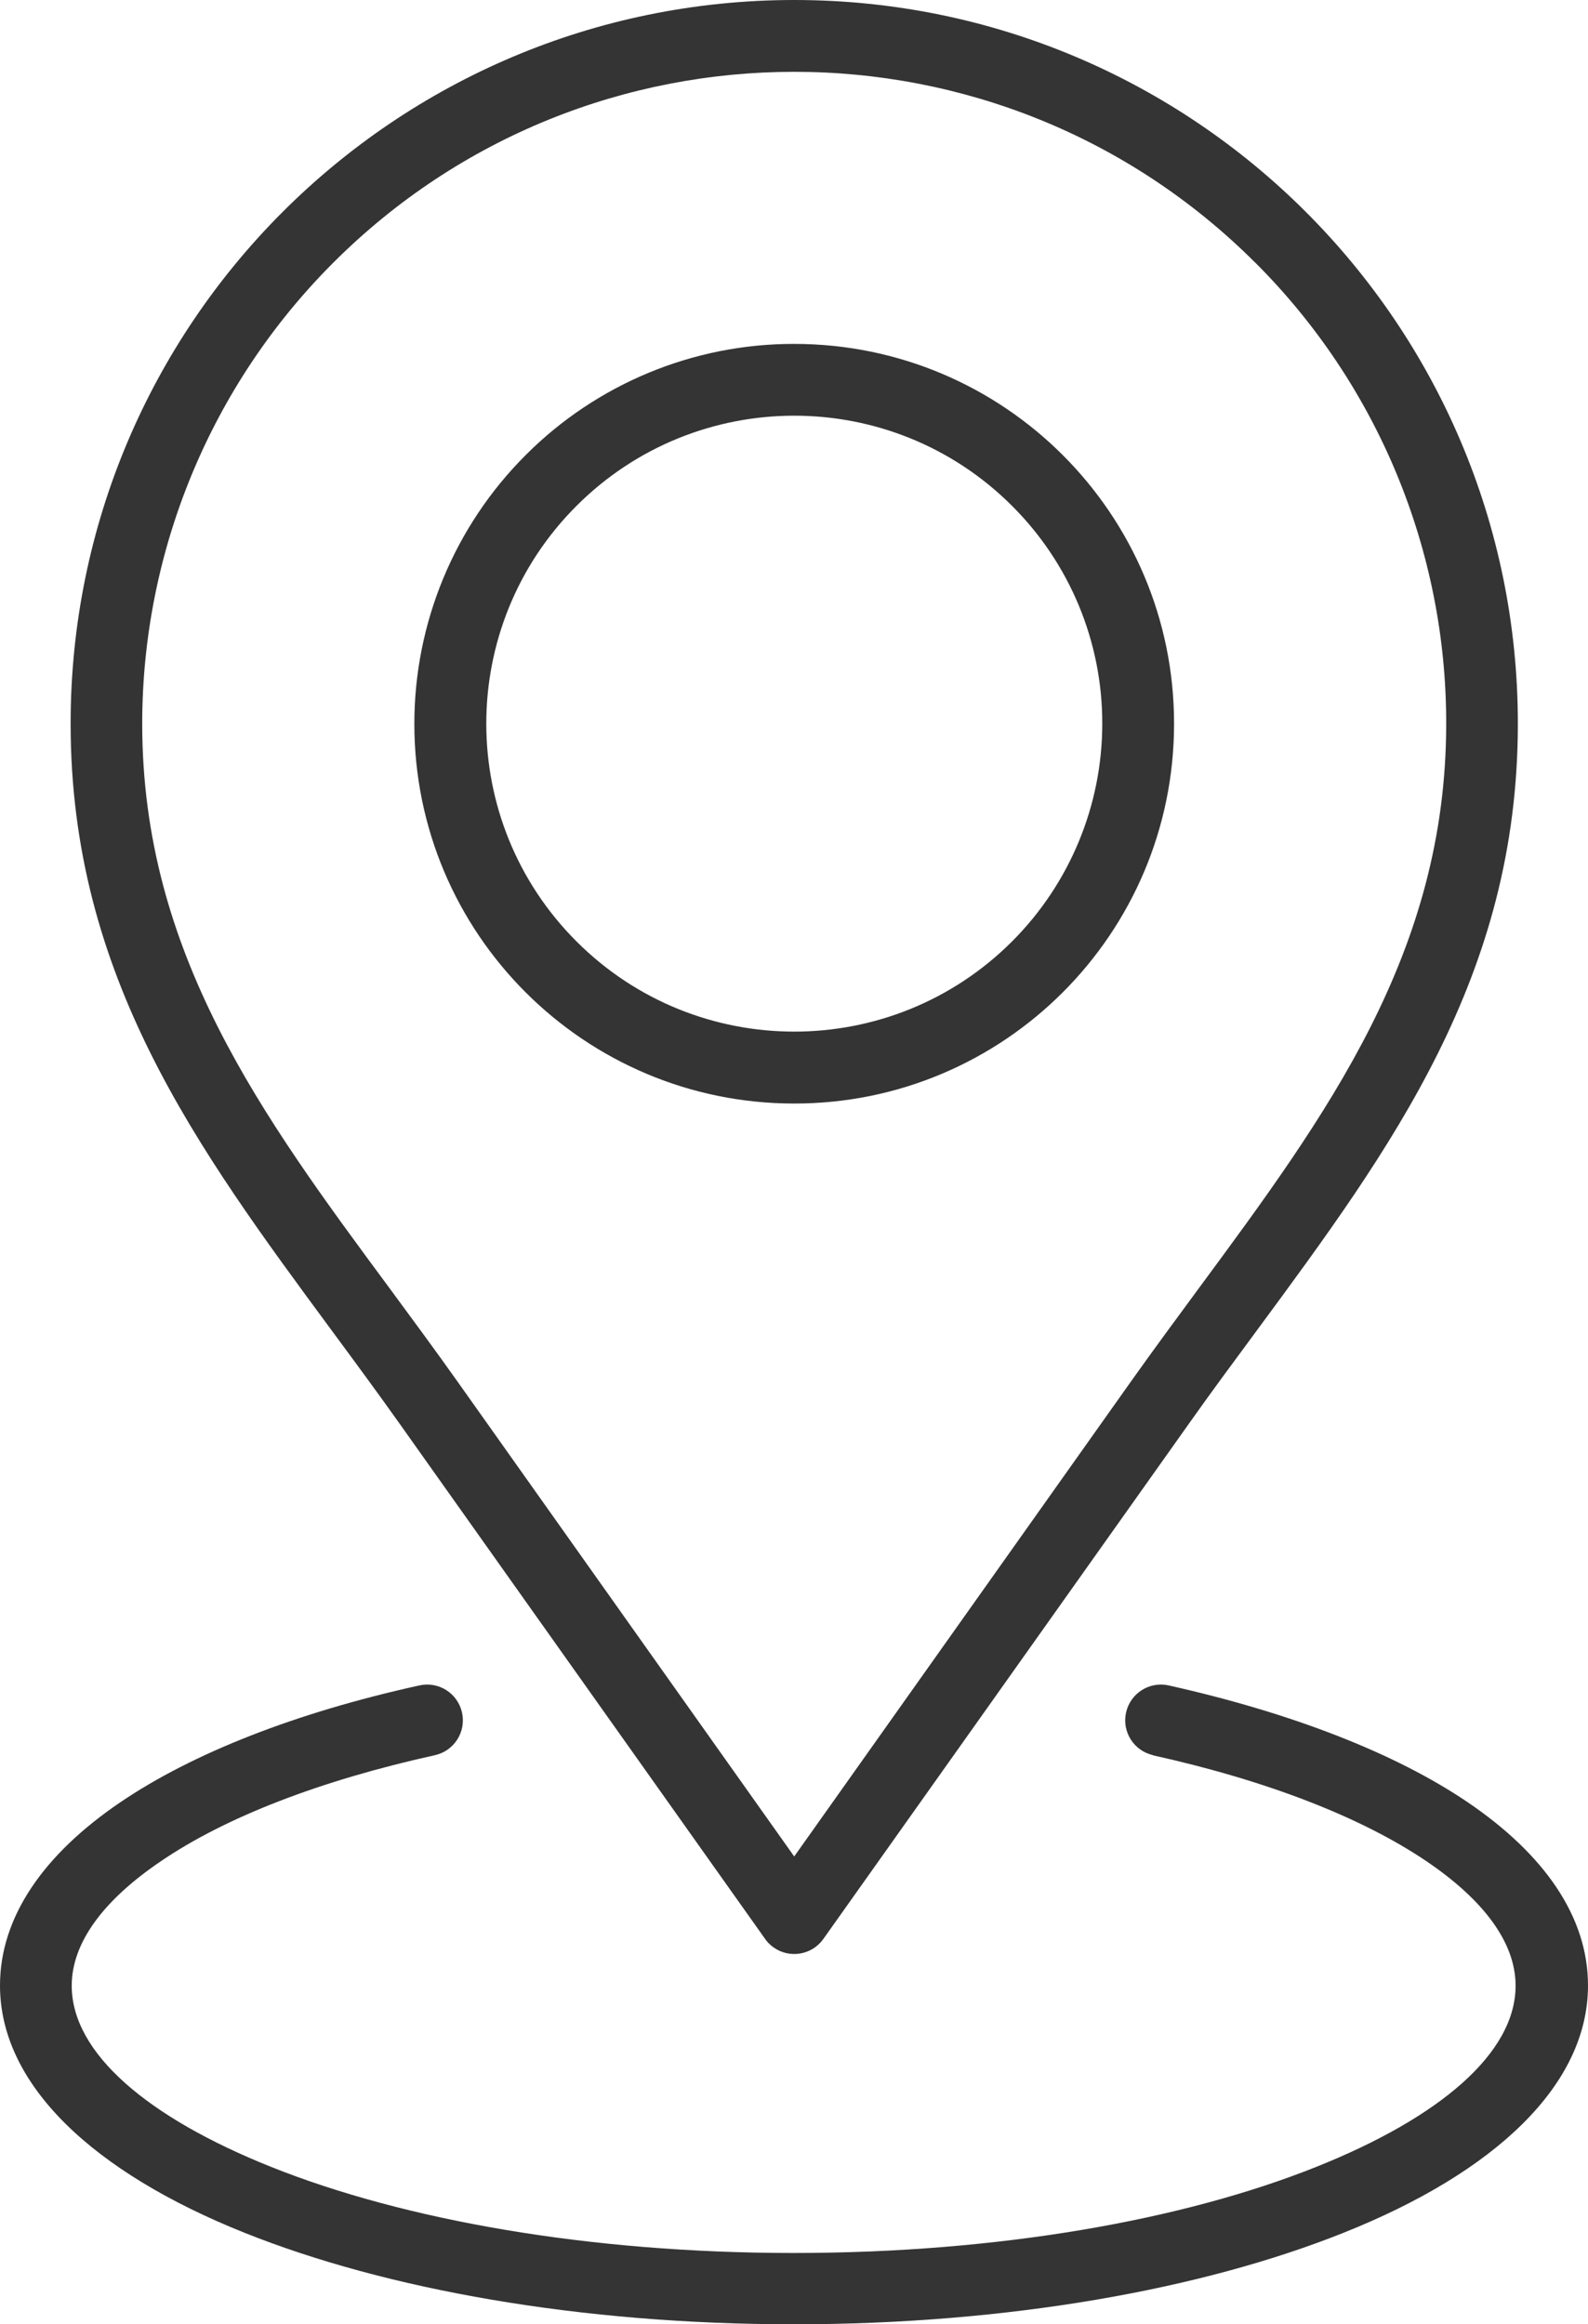
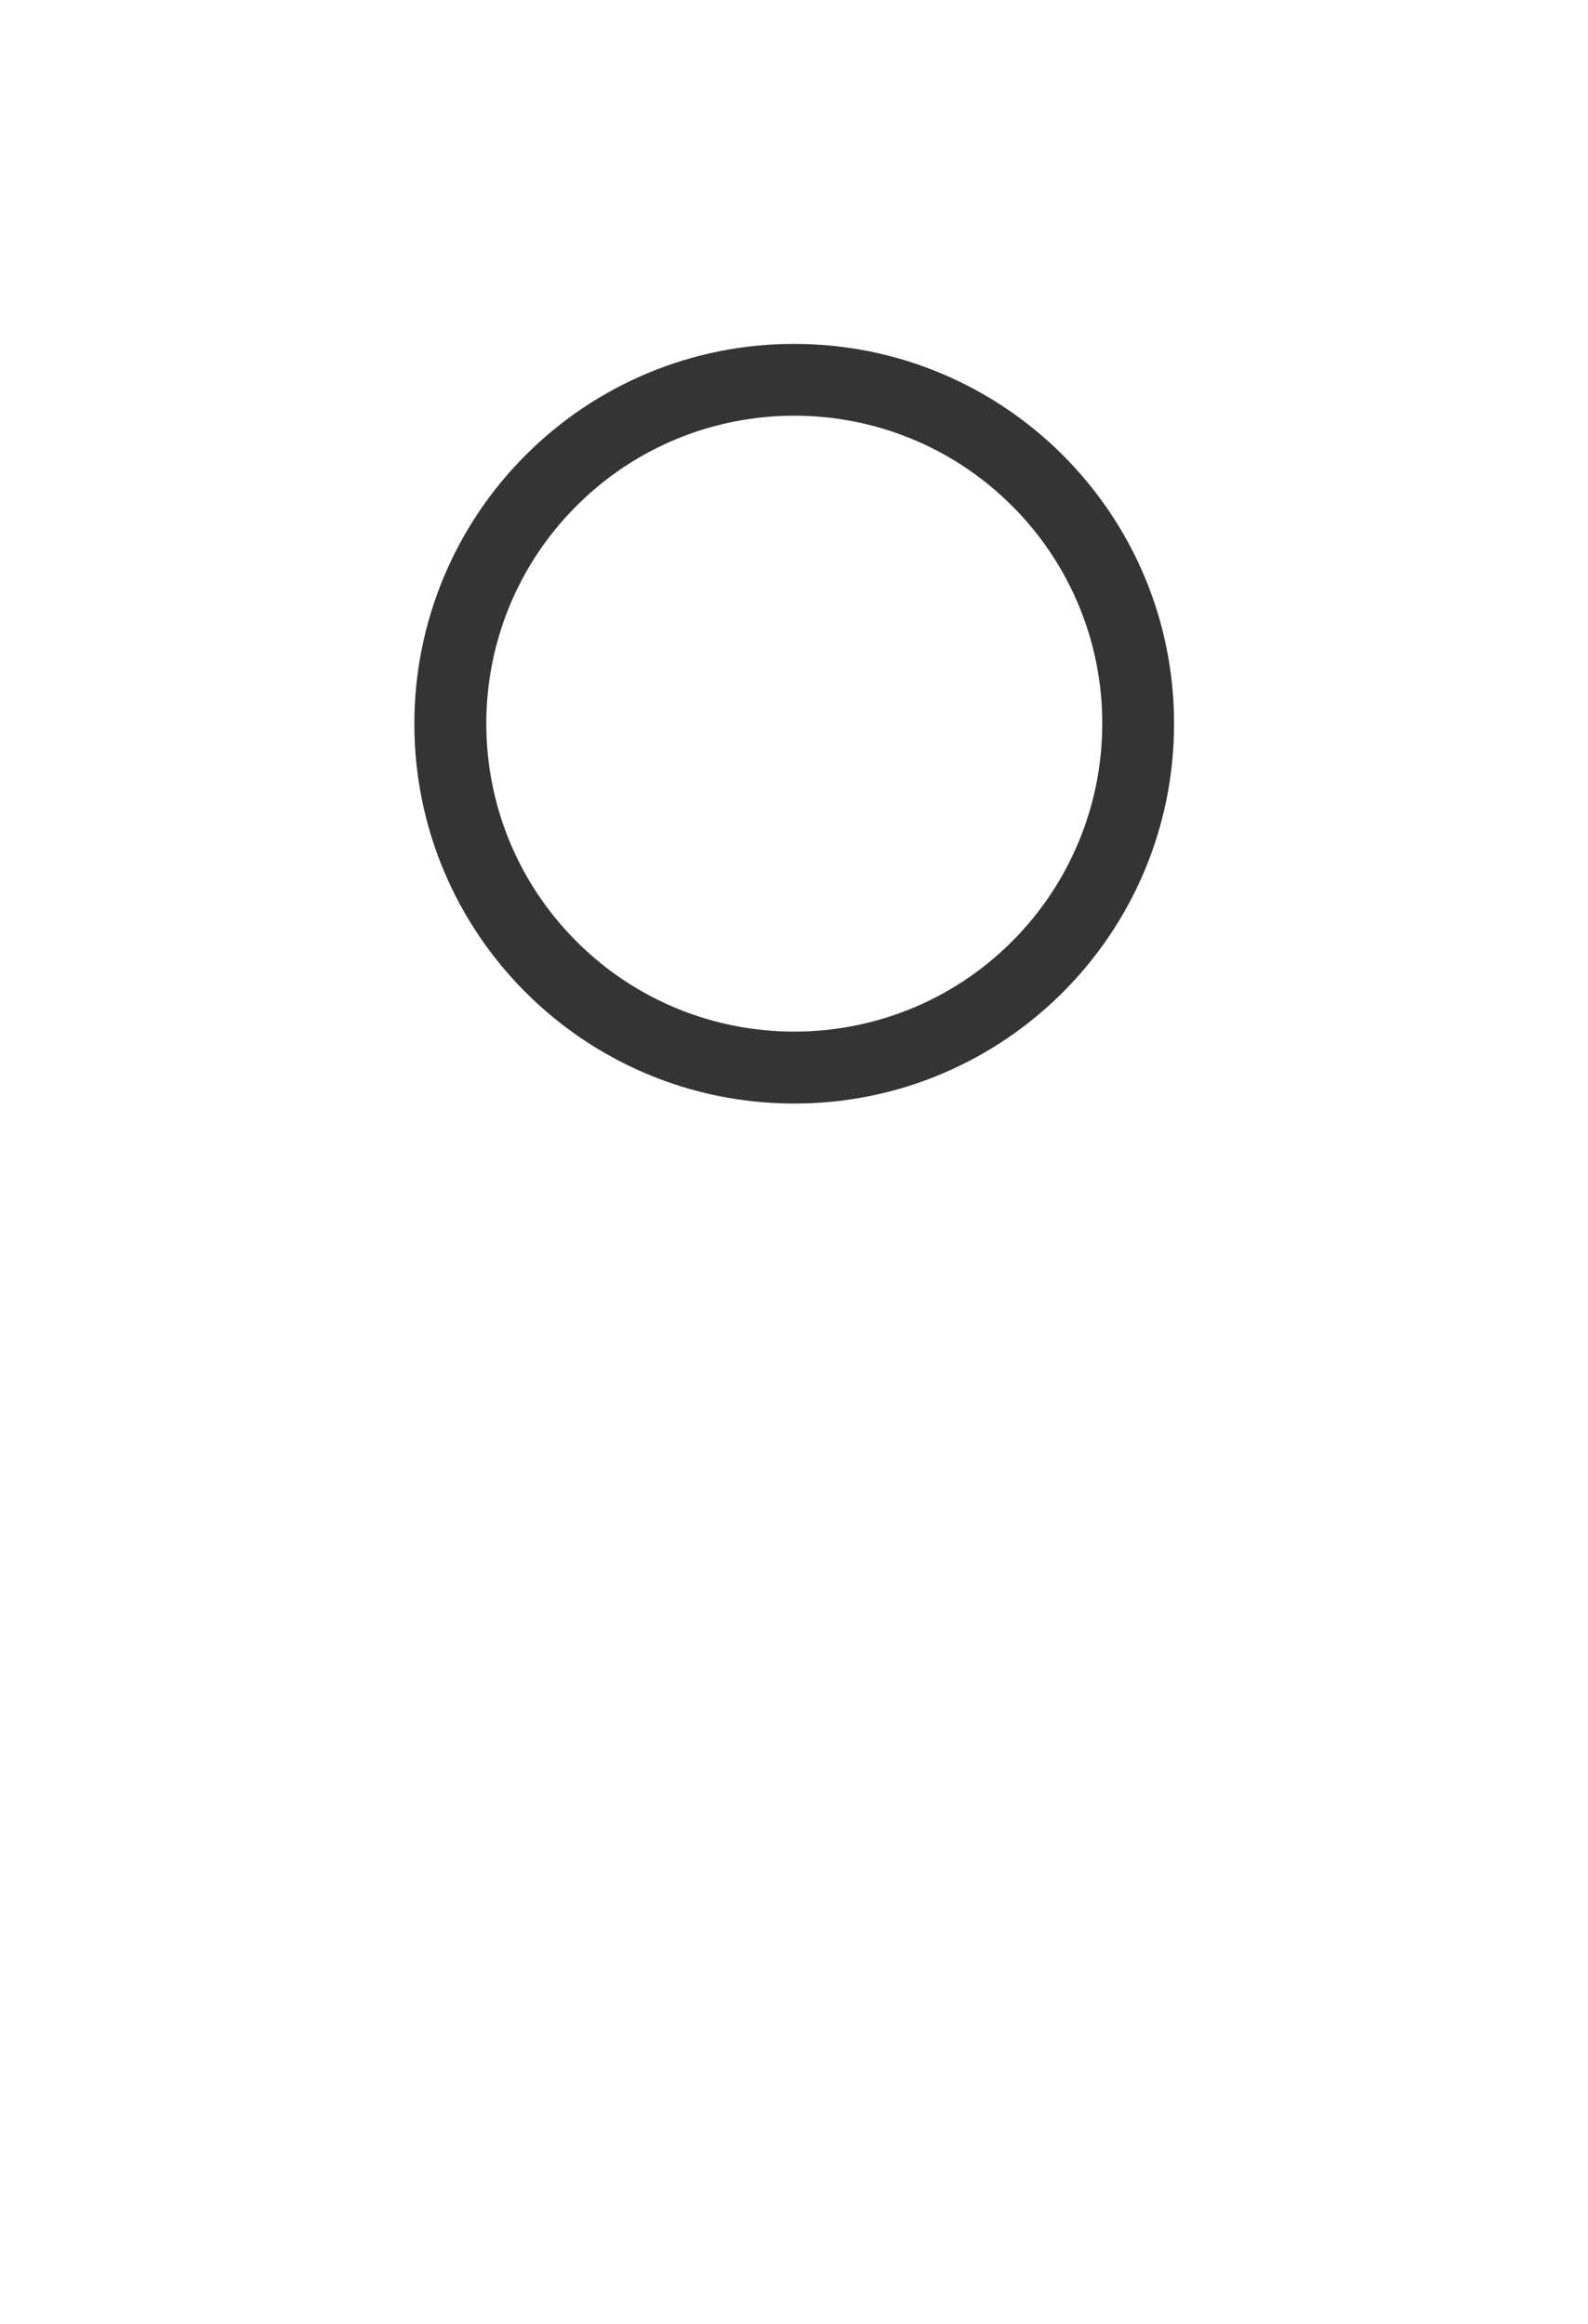
<svg xmlns="http://www.w3.org/2000/svg" id="Capa_2" data-name="Capa 2" viewBox="0 0 231.14 338.34">
  <defs>
    <style>      .cls-1 {        fill: #353435;      }    </style>
  </defs>
  <g id="Capa_1-2" data-name="Capa 1">
-     <path class="cls-1" d="m115.59,0c58.17,0,105.33,47.15,105.34,105.32v.02c0,36.81-18.36,61.7-38,88.34-3.31,4.49-6.66,9-9.82,13.48l-53.27,75.09c-1.66,2.34-4.9,2.89-7.24,1.23,0,0,0,0-.01-.01-.51-.36-.95-.8-1.29-1.32l-53.2-75c-3.16-4.45-6.51-9-9.82-13.48-19.65-26.64-38-51.53-38-88.34C10.29,47.17,57.43.02,115.59,0Zm67.11,38.23c-37.08-37.05-97.17-37.03-134.22.04-17.78,17.79-27.77,41.91-27.78,67.07,0,33.41,17.38,57,36,82.18,3.24,4.4,6.52,8.84,9.9,13.6l49,69.12,49-69.12c3.38-4.76,6.66-9.2,9.9-13.6,18.6-25.21,36-48.77,36-82.18.03-25.18-9.97-49.33-27.79-67.11h0Z" />
    <path class="cls-1" d="m115.59,50.06c30.54,0,55.3,24.74,55.3,55.28s-24.74,55.3-55.28,55.3c-30.54,0-55.3-24.74-55.3-55.28,0-14.67,5.82-28.74,16.2-39.11,10.35-10.38,24.42-16.21,39.08-16.19Zm31.71,23.57c-17.51-17.5-45.9-17.49-63.4.02s-17.49,45.9.02,63.4,45.9,17.49,63.4-.02c8.4-8.41,13.12-19.8,13.12-31.69.02-11.9-4.71-23.31-13.14-31.71Z" />
-     <path class="cls-1" d="m167.86,255.5c-2.81-.62-4.58-3.39-3.96-6.2.62-2.81,3.39-4.58,6.2-3.96,17.91,4,33,9.87,43.52,17,11.13,7.55,17.52,16.65,17.52,26.68,0,14.53-13.6,27.24-35.59,36-20.57,8.23-48.84,13.32-80,13.32s-59.39-5.09-79.95-13.32C13.6,316.23,0,303.52,0,289.02c0-10,6.39-19.13,17.53-26.68,10.55-7.16,25.61-13.06,43.52-17,2.81-.62,5.58,1.15,6.2,3.96.62,2.81-1.15,5.58-3.96,6.2-16.64,3.68-30.46,9-39.93,15.47-8.21,5.57-12.92,11.76-12.92,18.08,0,9.84,11.09,19.2,29,26.37,19.37,7.75,46.26,12.54,76.08,12.54s56.72-4.79,76.08-12.54c17.94-7.17,29-16.53,29-26.37,0-6.32-4.71-12.51-12.92-18.08-9.48-6.43-23.29-11.79-39.93-15.47h.11Z" />
  </g>
</svg>